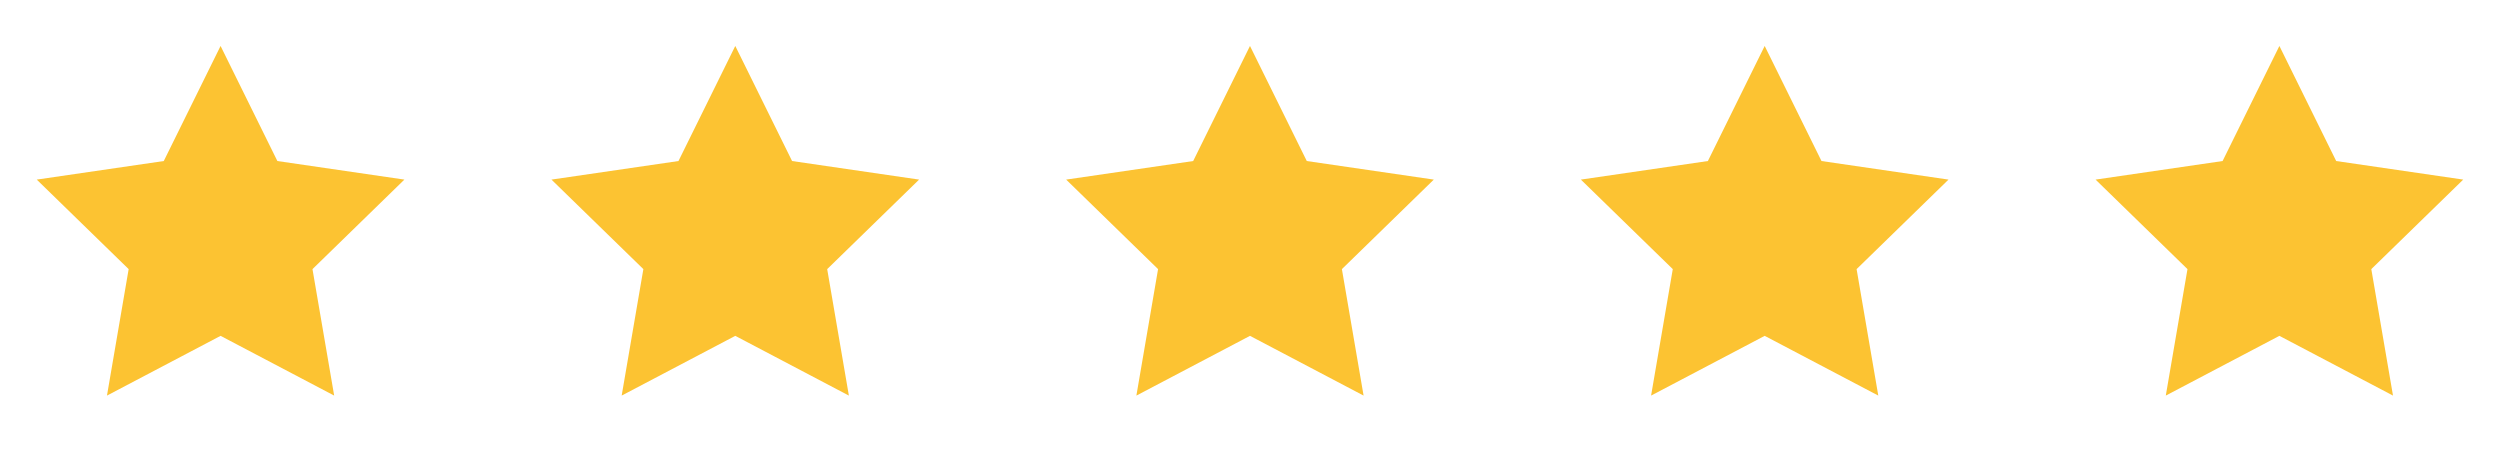
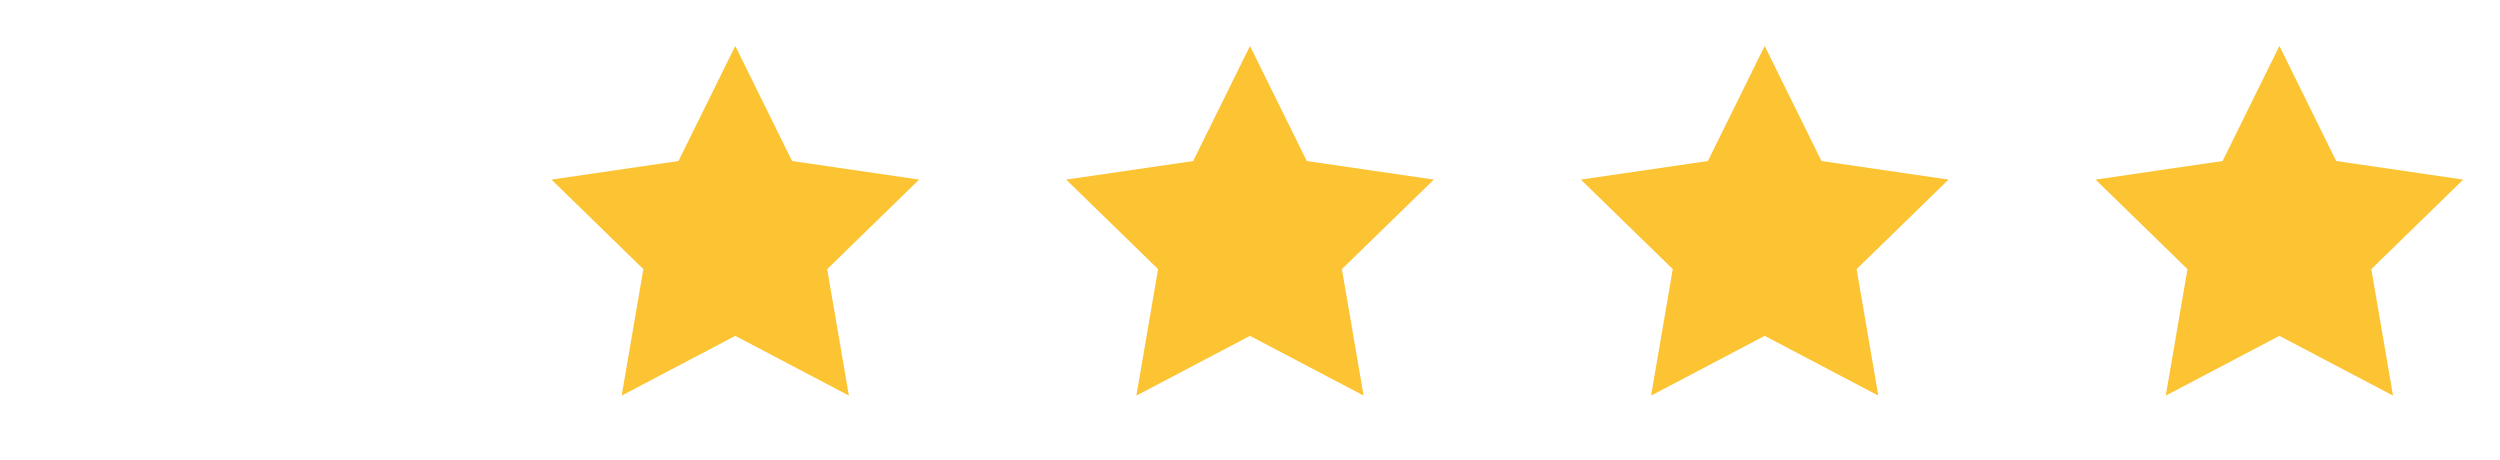
<svg xmlns="http://www.w3.org/2000/svg" width="136" height="25" viewBox="0 0 136 25" fill="none">
-   <path d="M11.999 2.5L15.089 8.76L21.999 9.77L16.999 14.64L18.179 21.52L11.999 18.27L5.819 21.52L6.999 14.64L1.999 9.77L8.909 8.76L11.999 2.5Z" fill="#FCC332" />
  <path d="M39.999 2.5L43.089 8.76L49.999 9.77L44.999 14.64L46.179 21.52L39.999 18.27L33.819 21.52L34.999 14.64L29.999 9.77L36.909 8.76L39.999 2.5Z" fill="#FCC332" />
  <path d="M67.999 2.5L71.089 8.76L77.999 9.77L72.999 14.64L74.179 21.52L67.999 18.27L61.819 21.52L62.999 14.64L57.999 9.77L64.909 8.76L67.999 2.5Z" fill="#FCC332" />
  <path d="M95.999 2.5L99.089 8.76L105.999 9.77L100.999 14.64L102.179 21.52L95.999 18.27L89.819 21.52L90.999 14.64L85.999 9.77L92.909 8.76L95.999 2.5Z" fill="#FCC332" />
  <path d="M123.999 2.5L127.089 8.76L133.999 9.77L128.999 14.64L130.179 21.52L123.999 18.27L117.819 21.52L118.999 14.64L113.999 9.77L120.909 8.76L123.999 2.5Z" fill="#FCC332" />
</svg>